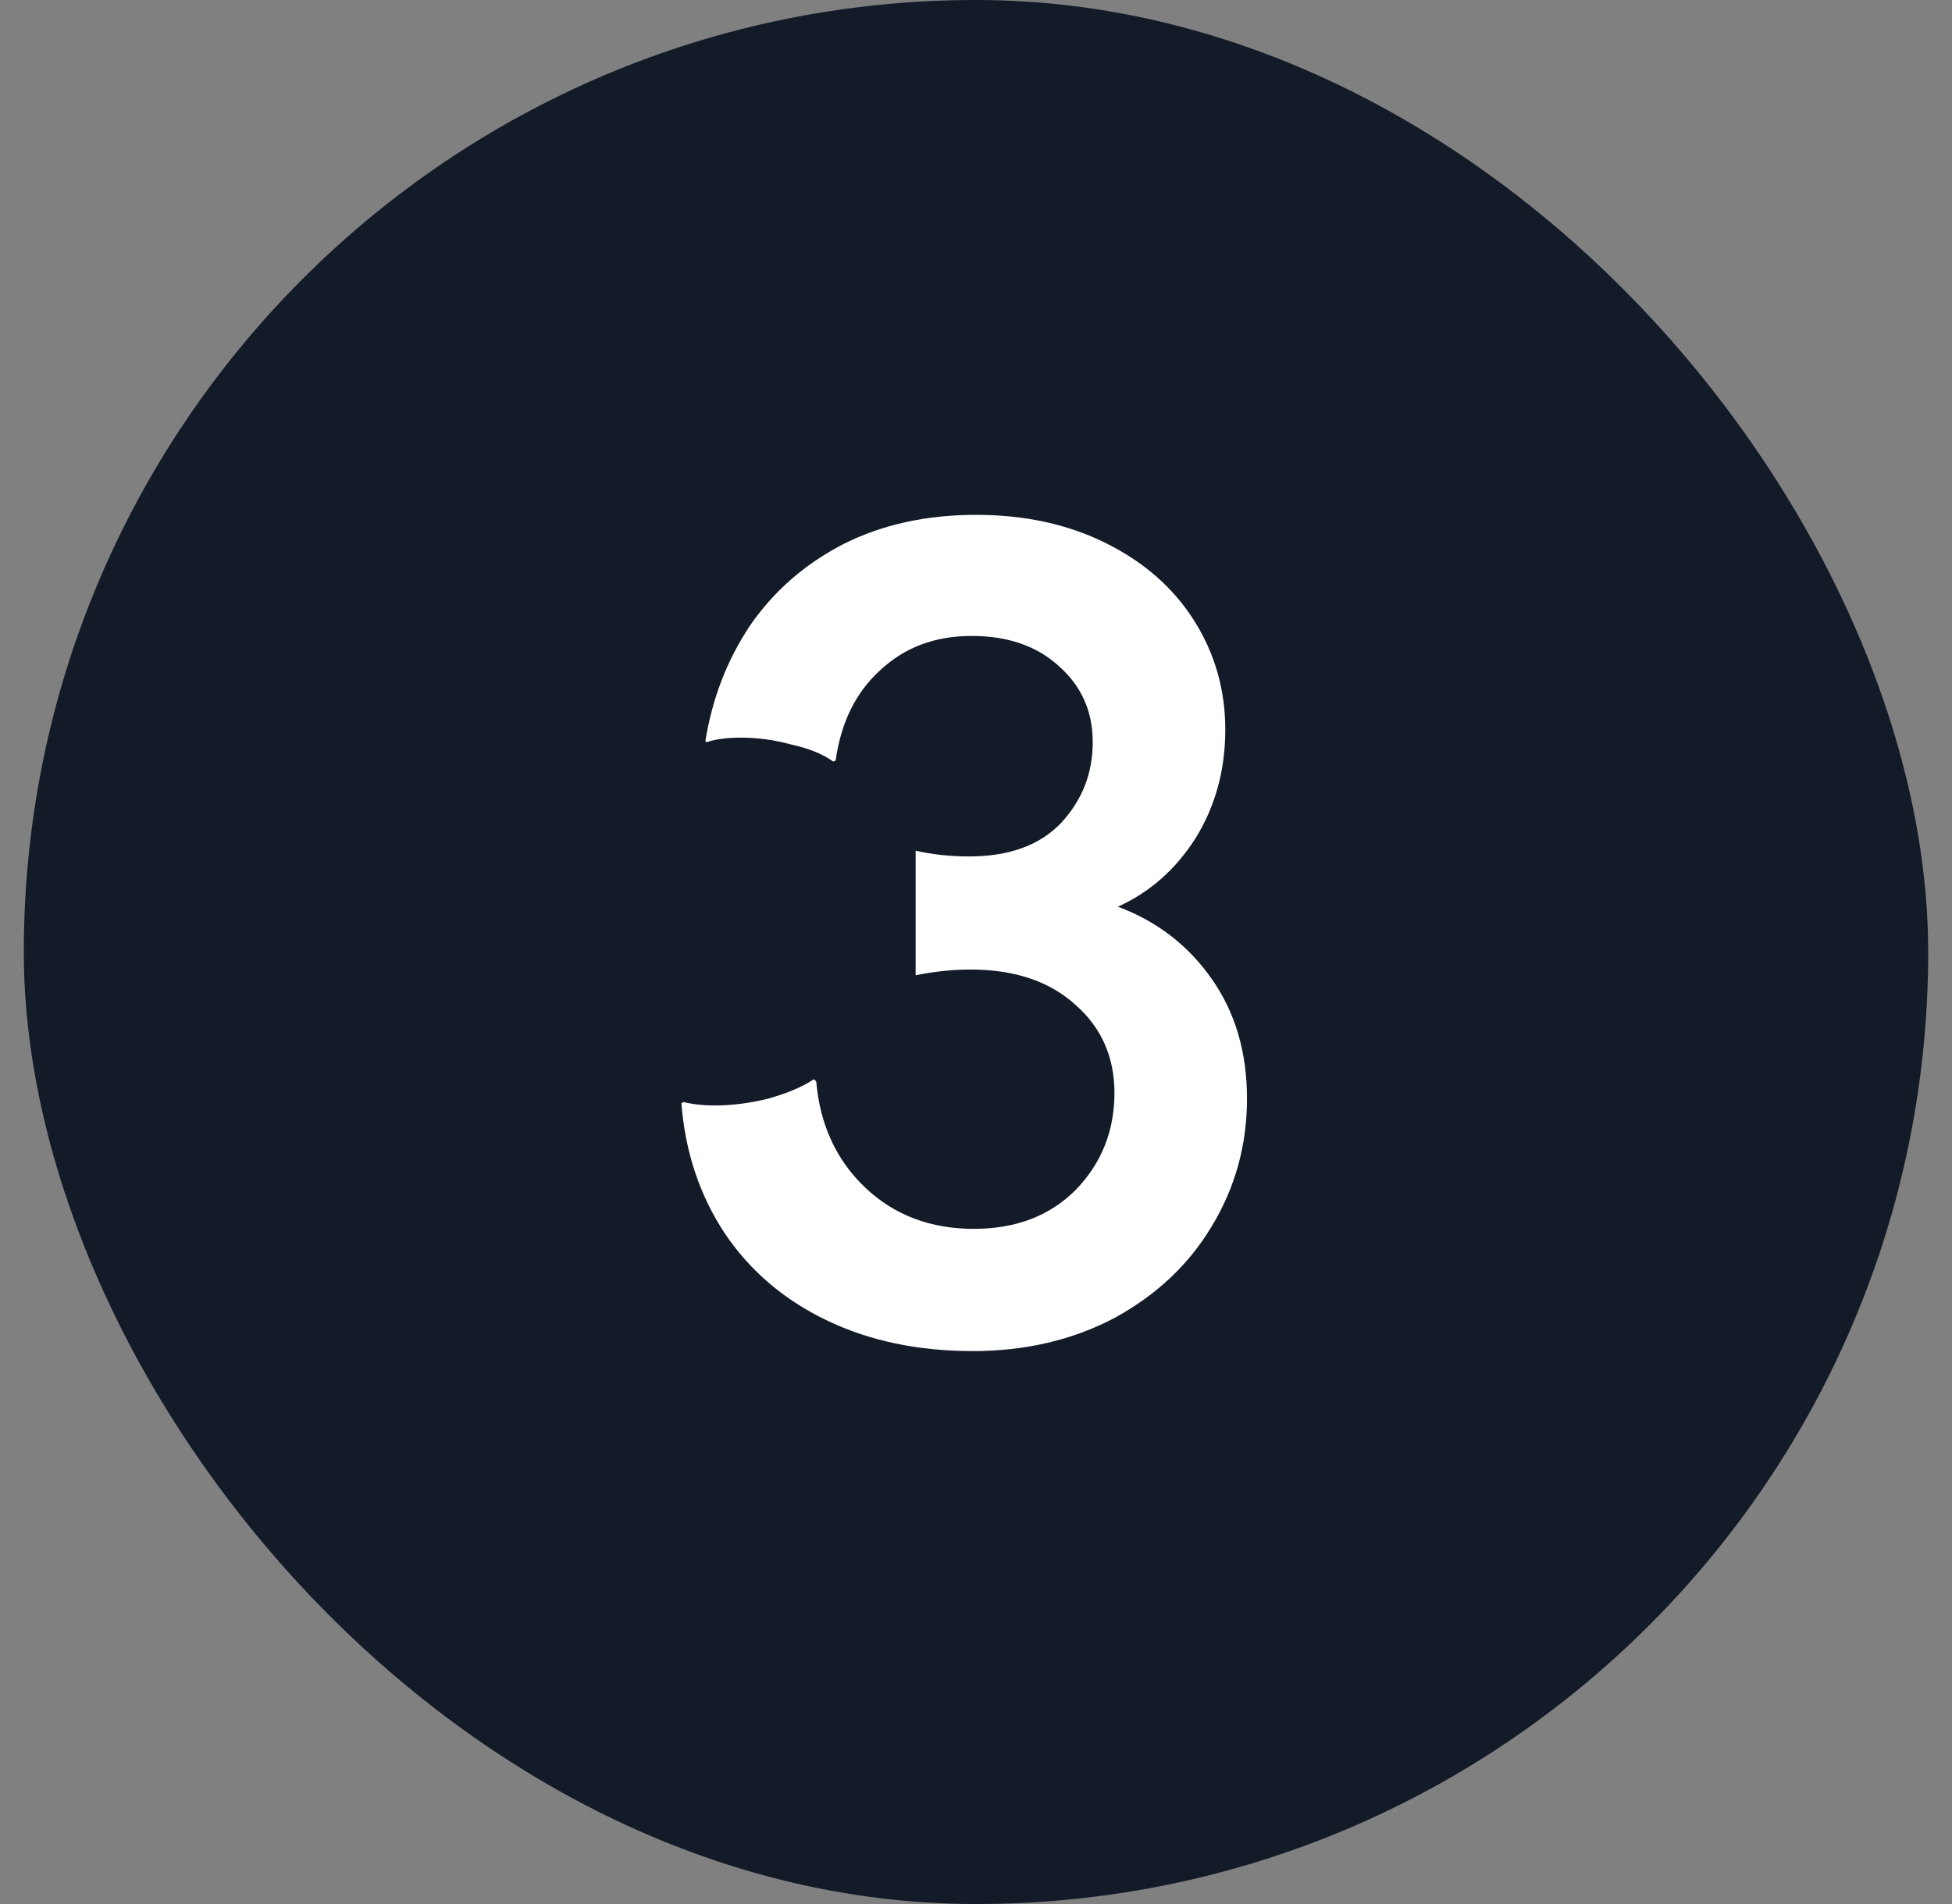
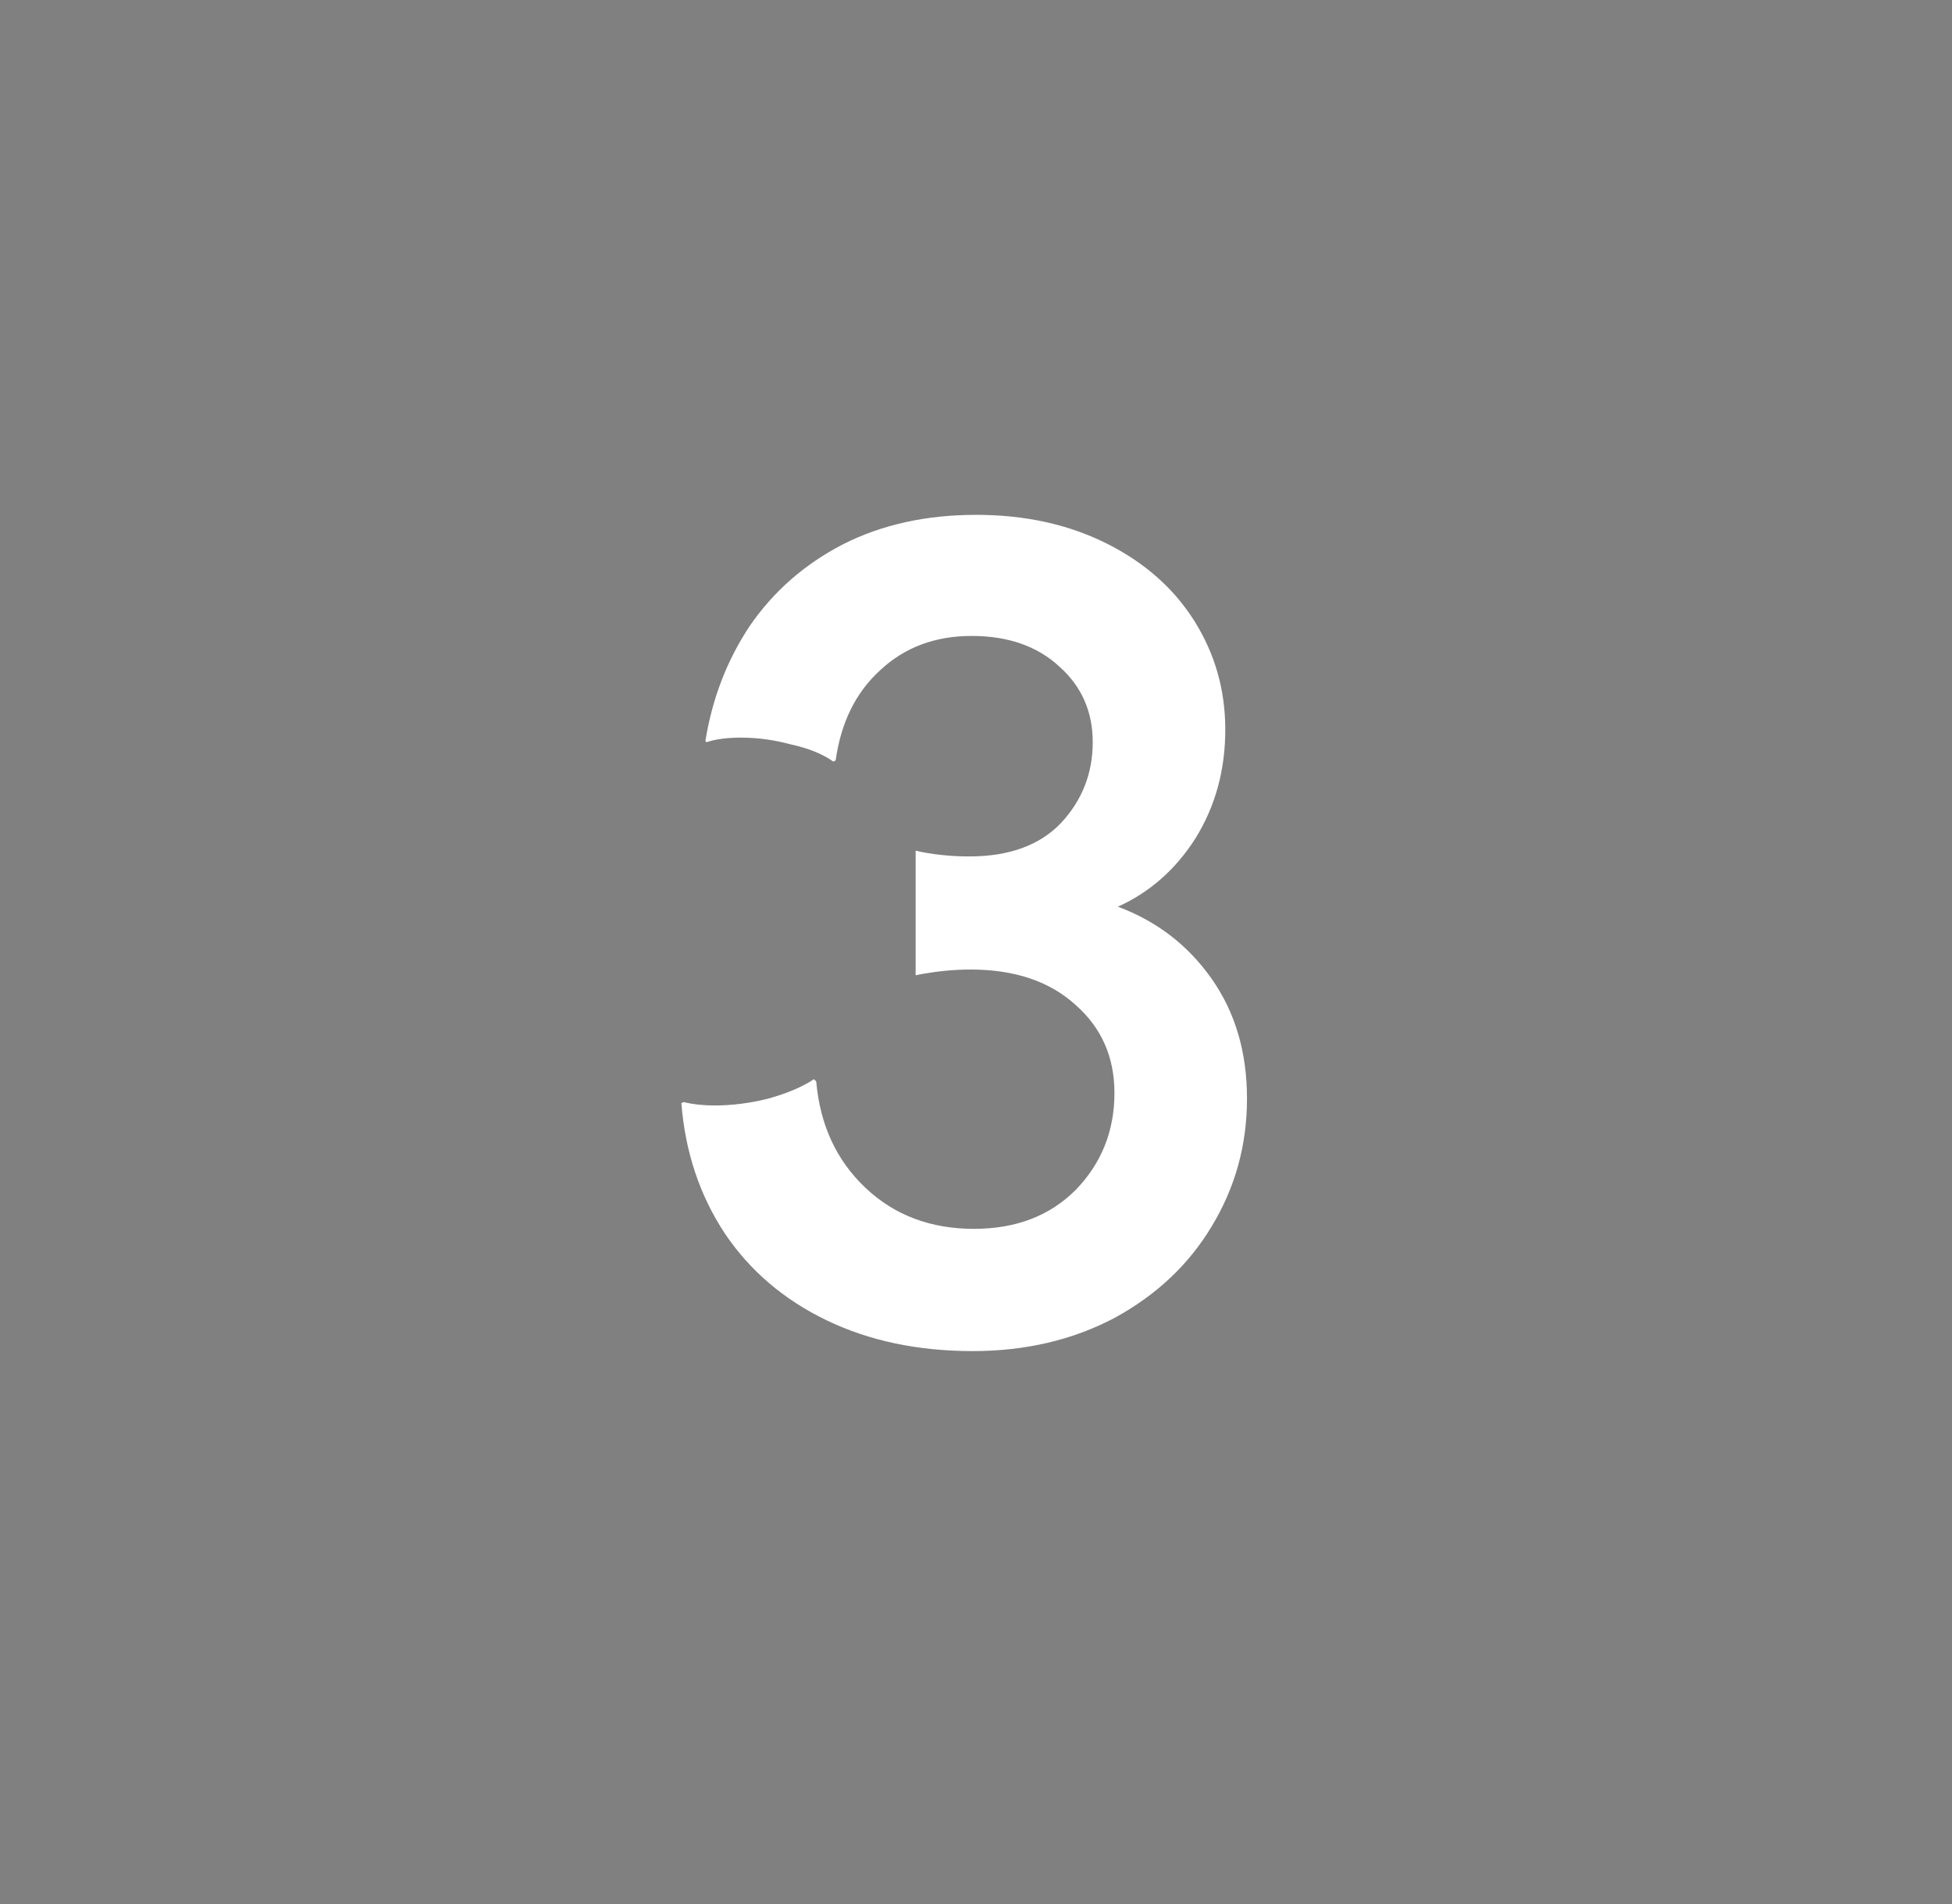
<svg xmlns="http://www.w3.org/2000/svg" width="41" height="40" viewBox="0 0 41 40" fill="none">
  <rect x="0" y="0" width="41" height="40" fill="#808080" stroke="none" />
-   <rect x="0.5" width="40" height="40" rx="20" fill="#141B28" />
  <path d="M20.432 28.384C19.28 28.384 18.256 28.168 17.36 27.736C16.464 27.304 15.752 26.696 15.224 25.912C14.696 25.112 14.392 24.2 14.312 23.176L14.36 23.152C14.552 23.2 14.768 23.224 15.008 23.224C15.376 23.224 15.752 23.176 16.136 23.08C16.536 22.968 16.856 22.832 17.096 22.672L17.144 22.72C17.224 23.632 17.568 24.376 18.176 24.952C18.784 25.528 19.544 25.816 20.456 25.816C21.336 25.816 22.048 25.544 22.592 25C23.136 24.44 23.408 23.76 23.408 22.96C23.408 22.208 23.136 21.592 22.592 21.112C22.048 20.616 21.312 20.368 20.384 20.368C20.016 20.368 19.632 20.408 19.232 20.488V17.872C19.584 17.952 19.96 17.992 20.36 17.992C21.192 17.992 21.832 17.76 22.28 17.296C22.728 16.816 22.952 16.248 22.952 15.592C22.952 14.952 22.72 14.424 22.256 14.008C21.792 13.576 21.176 13.36 20.408 13.36C19.64 13.36 19 13.6 18.488 14.08C17.976 14.544 17.664 15.176 17.552 15.976L17.504 16C17.28 15.84 16.984 15.72 16.616 15.64C16.264 15.544 15.912 15.496 15.56 15.496C15.272 15.496 15.032 15.528 14.84 15.592L14.816 15.568C14.96 14.672 15.272 13.864 15.752 13.144C16.248 12.424 16.896 11.856 17.696 11.44C18.512 11.024 19.448 10.816 20.504 10.816C21.528 10.816 22.44 11.016 23.24 11.416C24.04 11.816 24.656 12.36 25.088 13.048C25.52 13.736 25.736 14.496 25.736 15.328C25.736 16.176 25.528 16.936 25.112 17.608C24.696 18.264 24.152 18.744 23.48 19.048C24.296 19.352 24.952 19.856 25.448 20.56C25.944 21.264 26.192 22.104 26.192 23.08C26.192 24.056 25.944 24.952 25.448 25.768C24.968 26.568 24.288 27.208 23.408 27.688C22.528 28.152 21.536 28.384 20.432 28.384Z" fill="white" />
</svg>